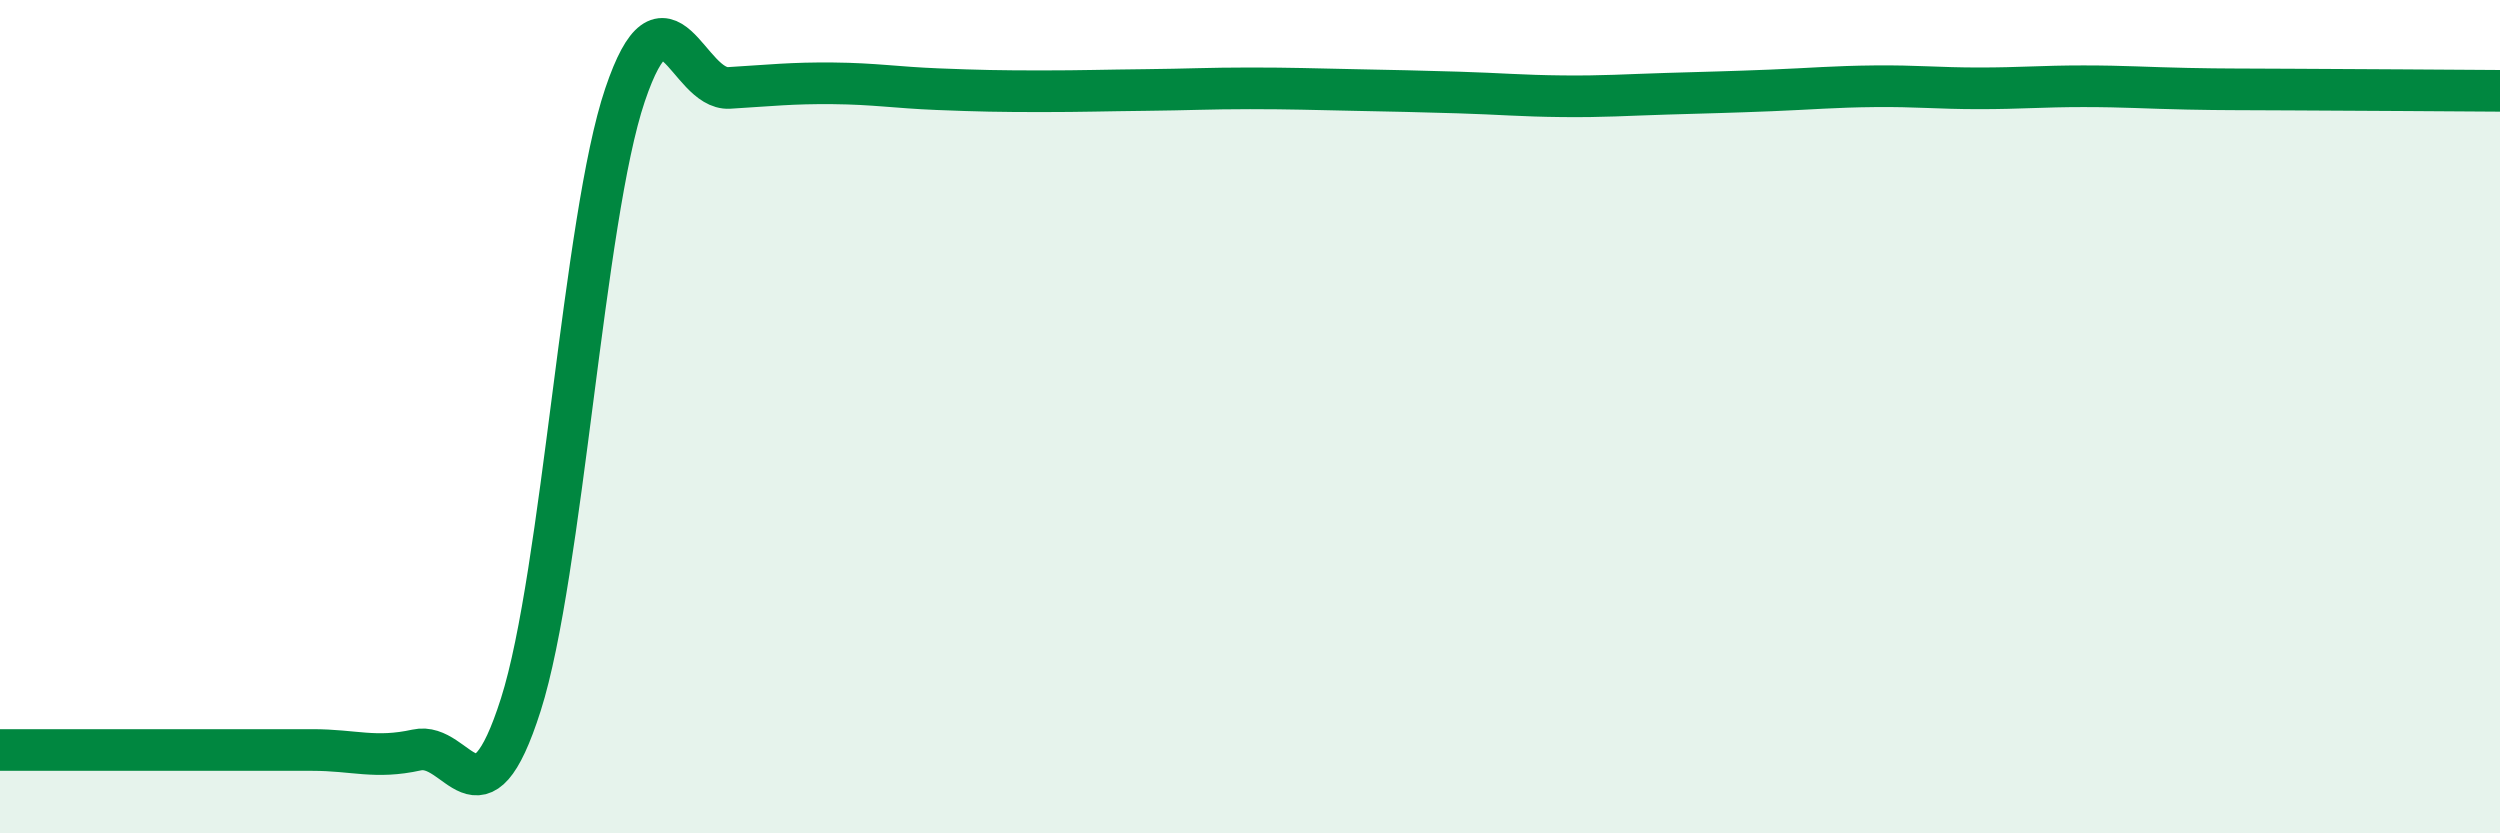
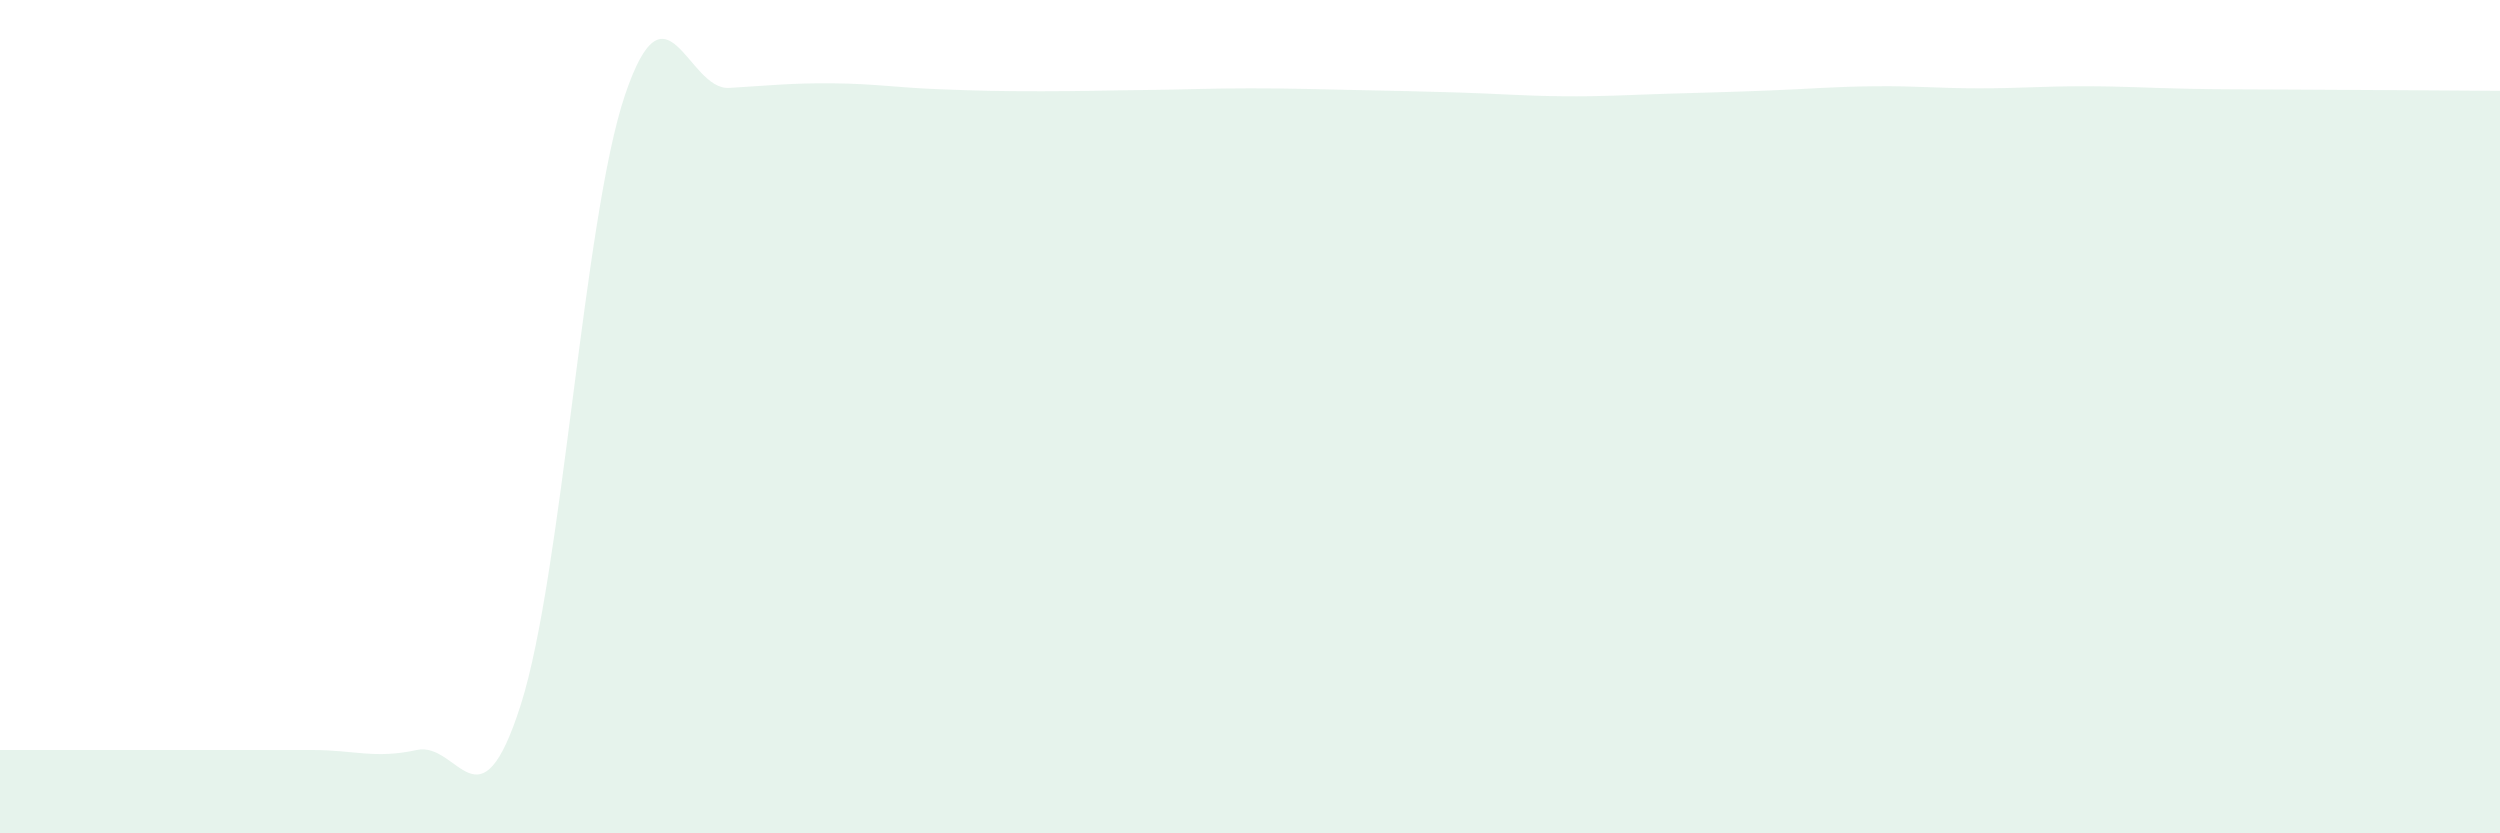
<svg xmlns="http://www.w3.org/2000/svg" width="60" height="20" viewBox="0 0 60 20">
  <path d="M 0,18 C 0.5,18 1.5,18 2.5,18 C 3.5,18 4,18 5,18 C 6,18 6.5,18 7.5,18 C 8.5,18 9,18.22 10,18 C 11,17.78 11.5,20.05 12.5,16.91 C 13.5,13.77 14,5.24 15,2.28 C 16,-0.68 16.5,2.17 17.5,2.11 C 18.5,2.05 19,1.99 20,2 C 21,2.01 21.5,2.1 22.5,2.14 C 23.5,2.18 24,2.19 25,2.19 C 26,2.19 26.5,2.17 27.5,2.16 C 28.5,2.15 29,2.12 30,2.12 C 31,2.12 31.5,2.14 32.5,2.16 C 33.5,2.18 34,2.19 35,2.22 C 36,2.25 36.5,2.3 37.5,2.31 C 38.5,2.32 39,2.28 40,2.25 C 41,2.22 41.5,2.21 42.5,2.17 C 43.5,2.13 44,2.08 45,2.07 C 46,2.06 46.5,2.12 47.5,2.12 C 48.5,2.12 49,2.07 50,2.07 C 51,2.07 51.5,2.11 52.5,2.13 C 53.5,2.15 53.5,2.14 55,2.15 C 56.5,2.16 59,2.17 60,2.18L60 20L0 20Z" fill="#008740" opacity="0.1" stroke-linecap="round" stroke-linejoin="round" />
-   <path d="M 0,18 C 0.5,18 1.5,18 2.5,18 C 3.5,18 4,18 5,18 C 6,18 6.5,18 7.5,18 C 8.5,18 9,18.22 10,18 C 11,17.78 11.5,20.05 12.5,16.91 C 13.5,13.77 14,5.24 15,2.28 C 16,-0.68 16.5,2.17 17.5,2.11 C 18.5,2.05 19,1.99 20,2 C 21,2.01 21.5,2.1 22.5,2.14 C 23.5,2.18 24,2.19 25,2.19 C 26,2.19 26.5,2.17 27.5,2.16 C 28.5,2.15 29,2.12 30,2.12 C 31,2.12 31.5,2.14 32.5,2.16 C 33.5,2.18 34,2.19 35,2.22 C 36,2.25 36.5,2.3 37.5,2.31 C 38.5,2.32 39,2.28 40,2.25 C 41,2.22 41.5,2.21 42.5,2.17 C 43.5,2.13 44,2.08 45,2.07 C 46,2.06 46.5,2.12 47.5,2.12 C 48.5,2.12 49,2.07 50,2.07 C 51,2.07 51.5,2.11 52.5,2.13 C 53.5,2.15 53.5,2.14 55,2.15 C 56.5,2.16 59,2.17 60,2.18" stroke="#008740" stroke-width="1" fill="none" stroke-linecap="round" stroke-linejoin="round" />
</svg>